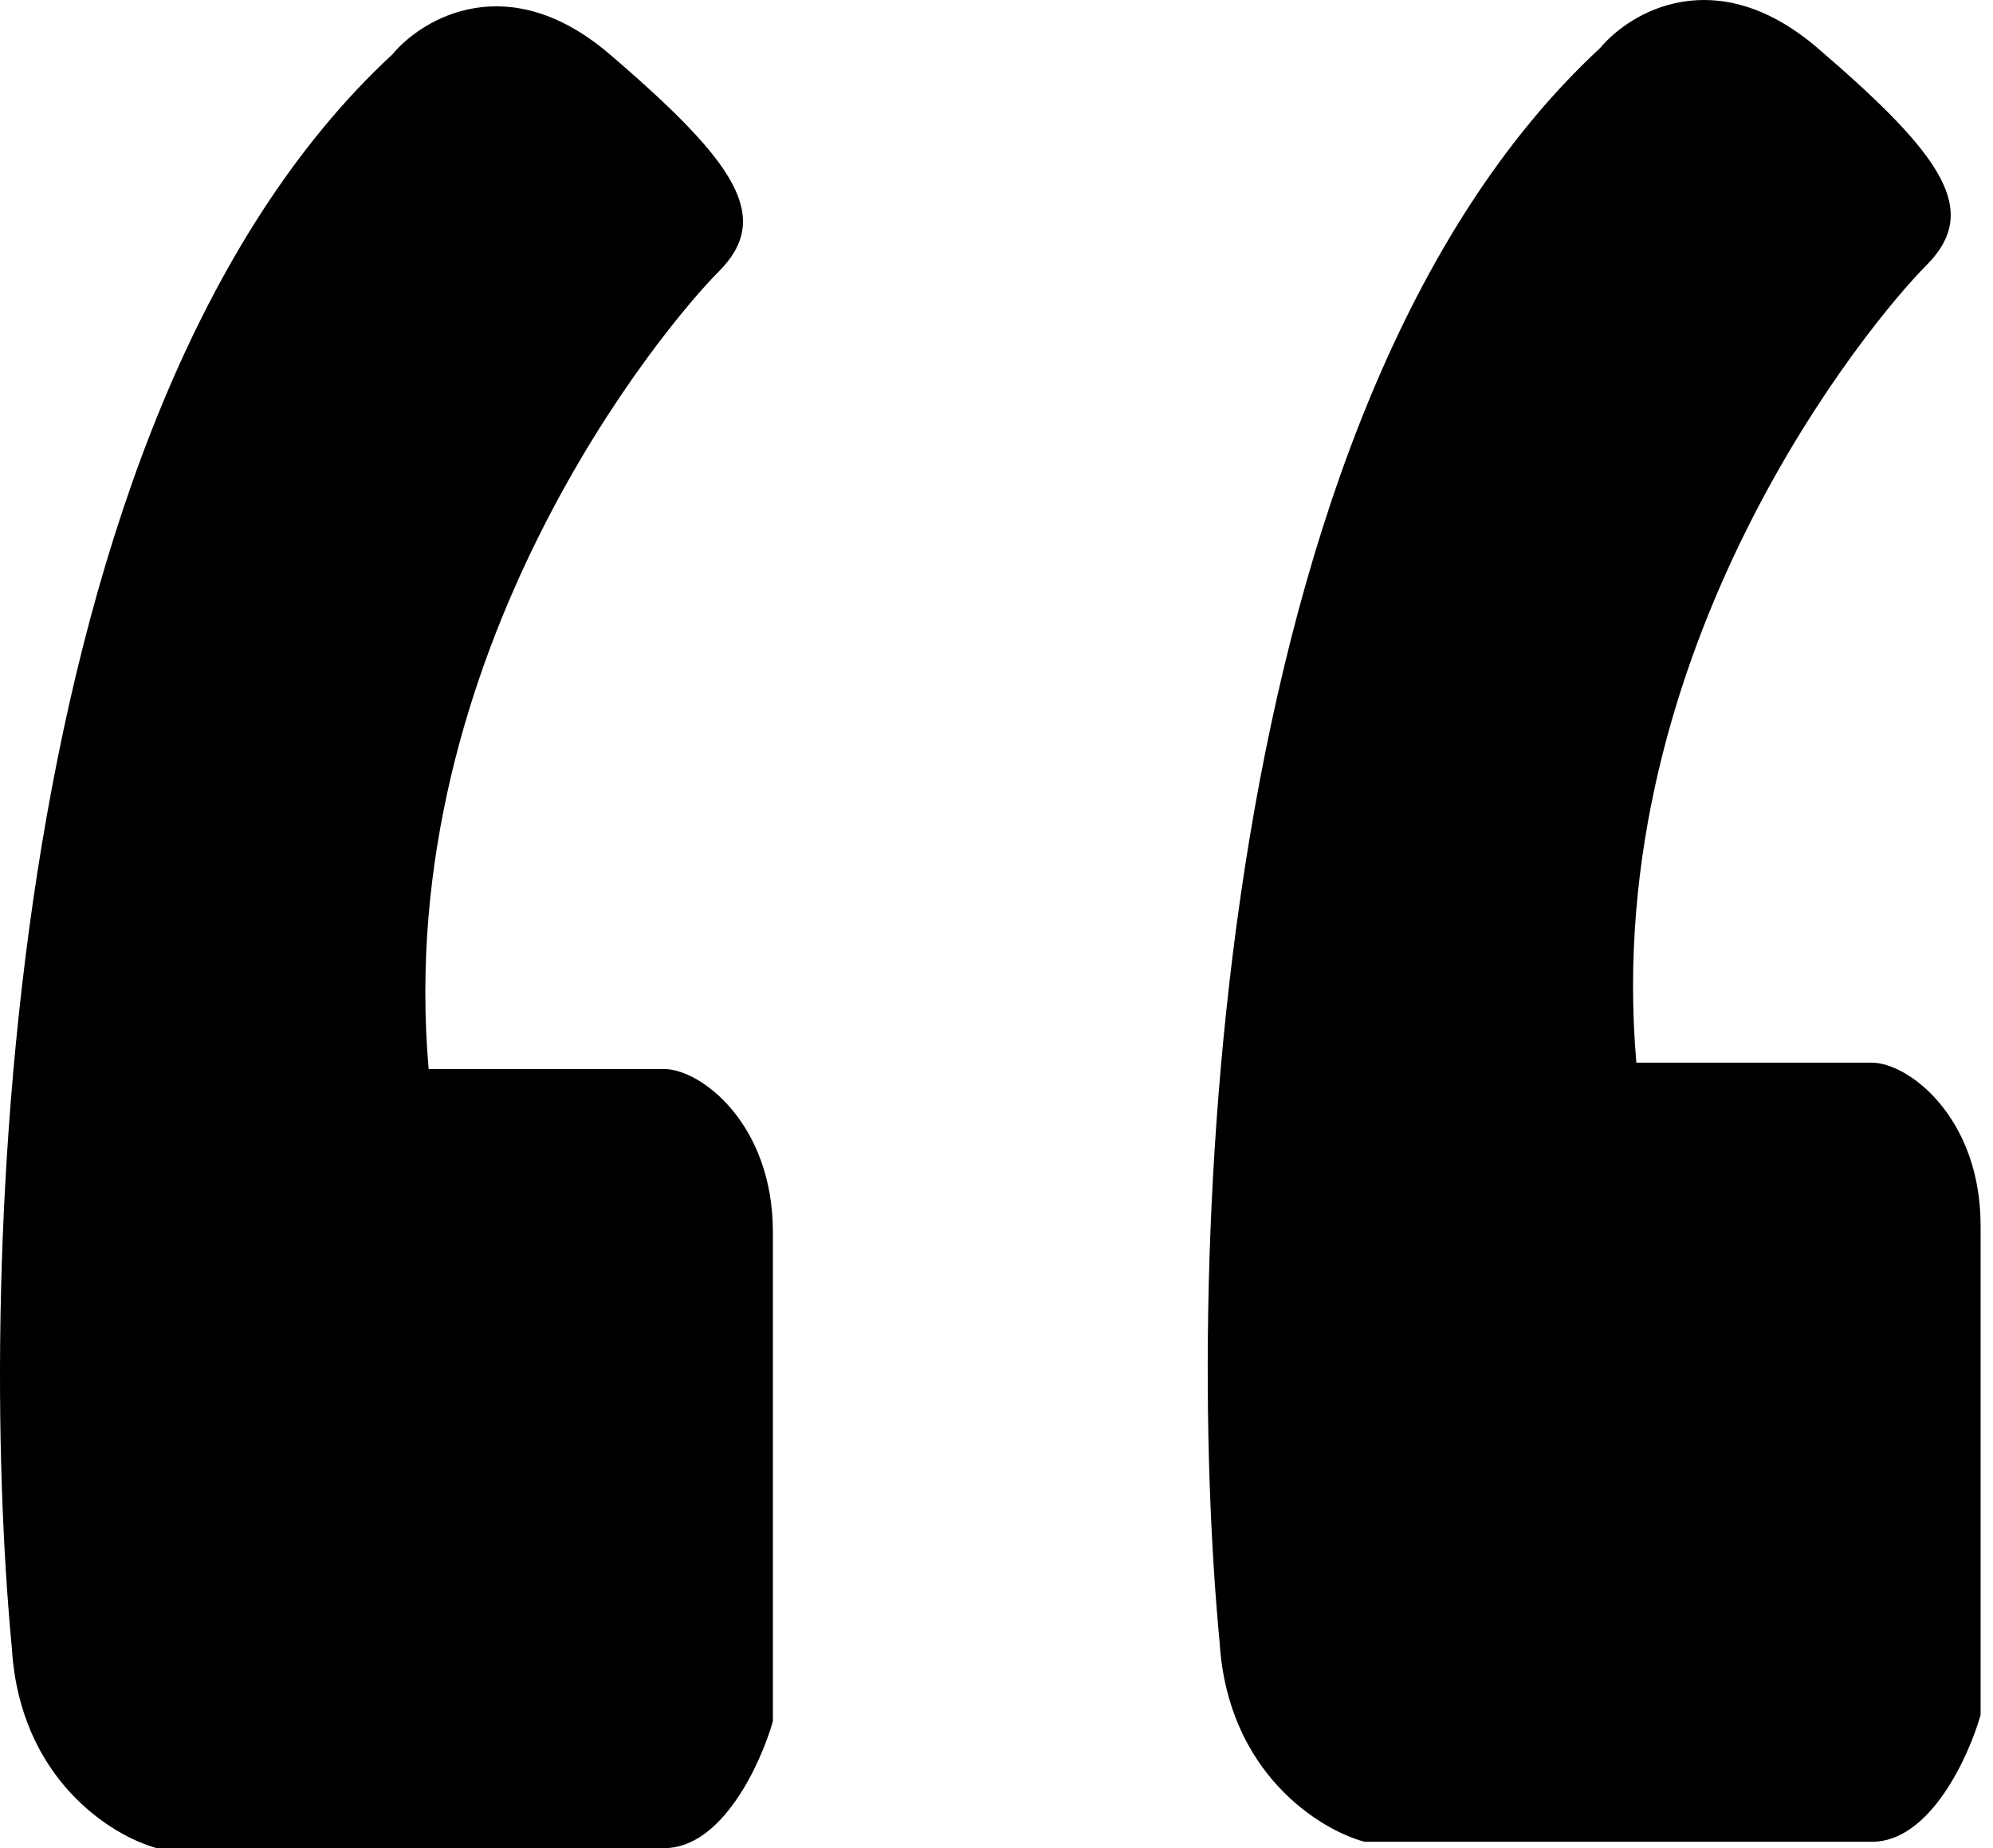
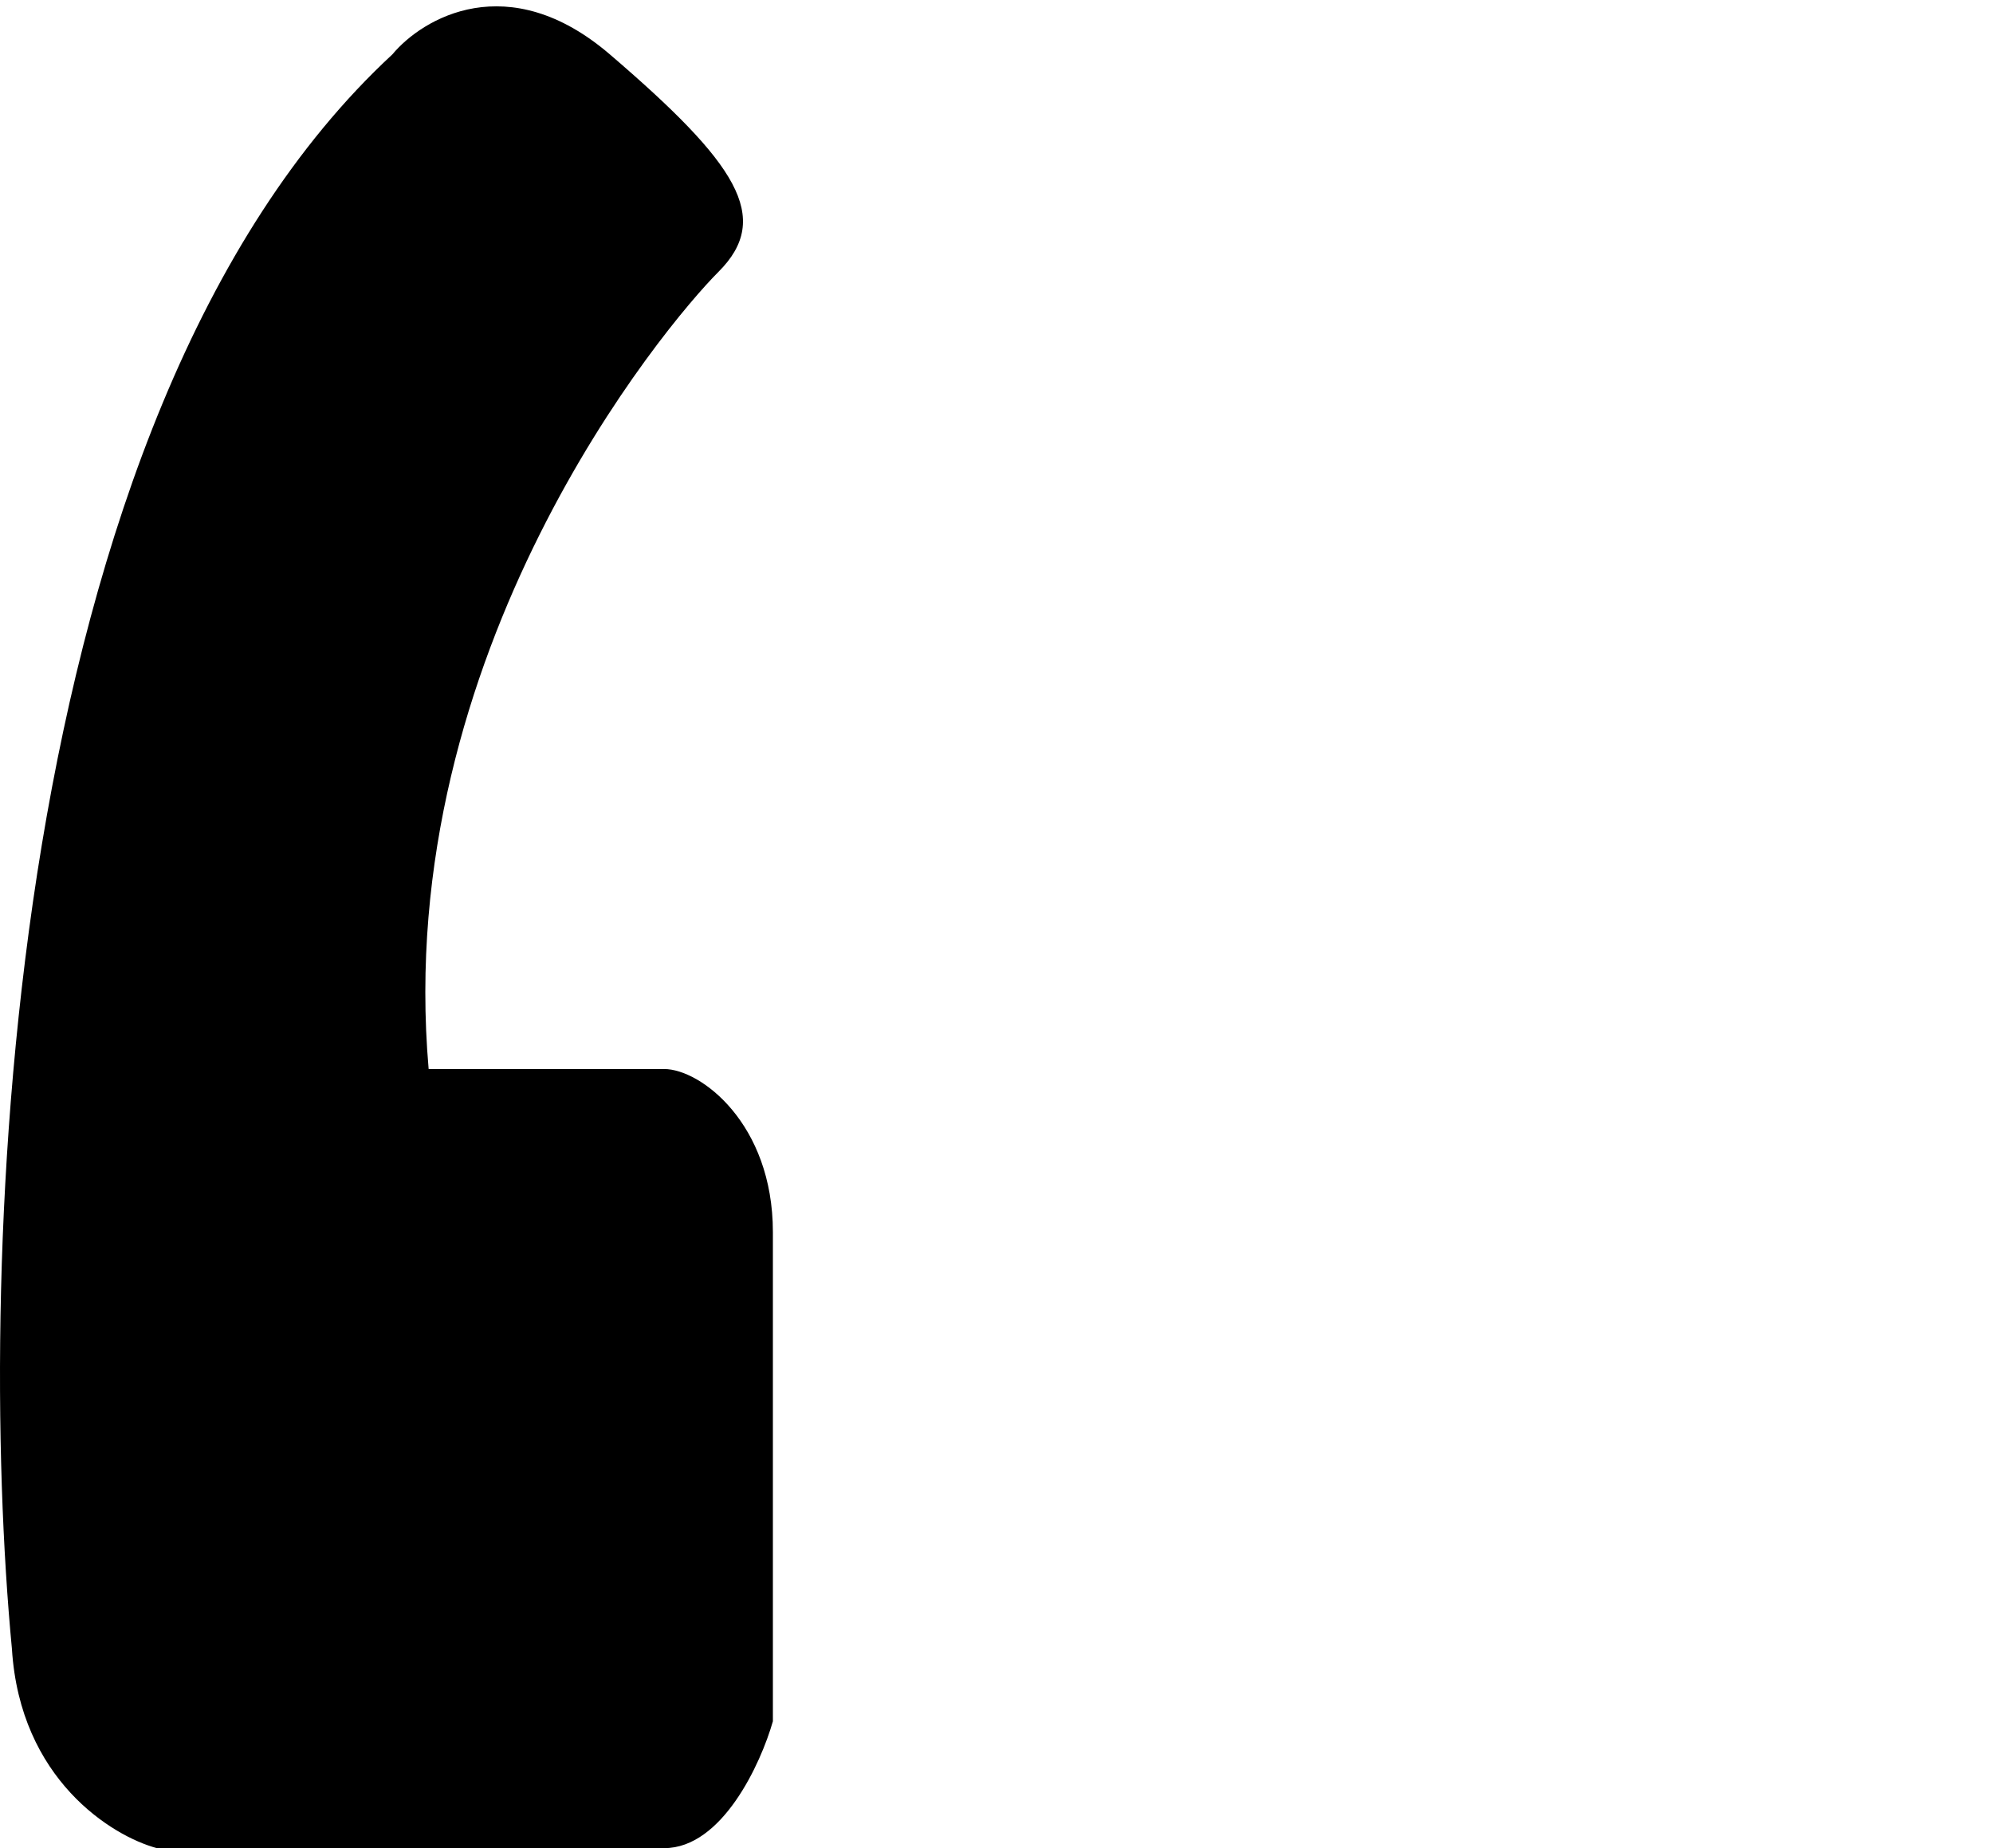
<svg xmlns="http://www.w3.org/2000/svg" width="55" height="51" viewBox="0 0 55 51" fill="none">
  <path d="M10.829 1.5C0.029 11.5 -0.671 35 0.329 45.5C0.552 49.1 3.089 50.667 4.329 51H18.329C19.929 51 20.996 48.667 21.329 47.5V34C21.329 31 19.329 29.5 18.329 29.5H11.829C10.829 18 18.329 9 19.829 7.5C21.329 6 20.329 4.5 16.829 1.5C14.029 -0.9 11.662 0.5 10.829 1.5Z" fill="black" />
-   <path d="M44.158 1.325C33.358 11.325 32.658 34.825 33.658 45.325C33.881 48.925 36.418 50.492 37.658 50.825H51.658C53.258 50.825 54.325 48.492 54.658 47.325V33.825C54.658 30.825 52.658 29.325 51.658 29.325H45.158C44.158 17.825 51.658 8.825 53.158 7.325C54.658 5.825 53.658 4.325 50.158 1.325C47.358 -1.075 44.991 0.325 44.158 1.325Z" fill="black" />
</svg>